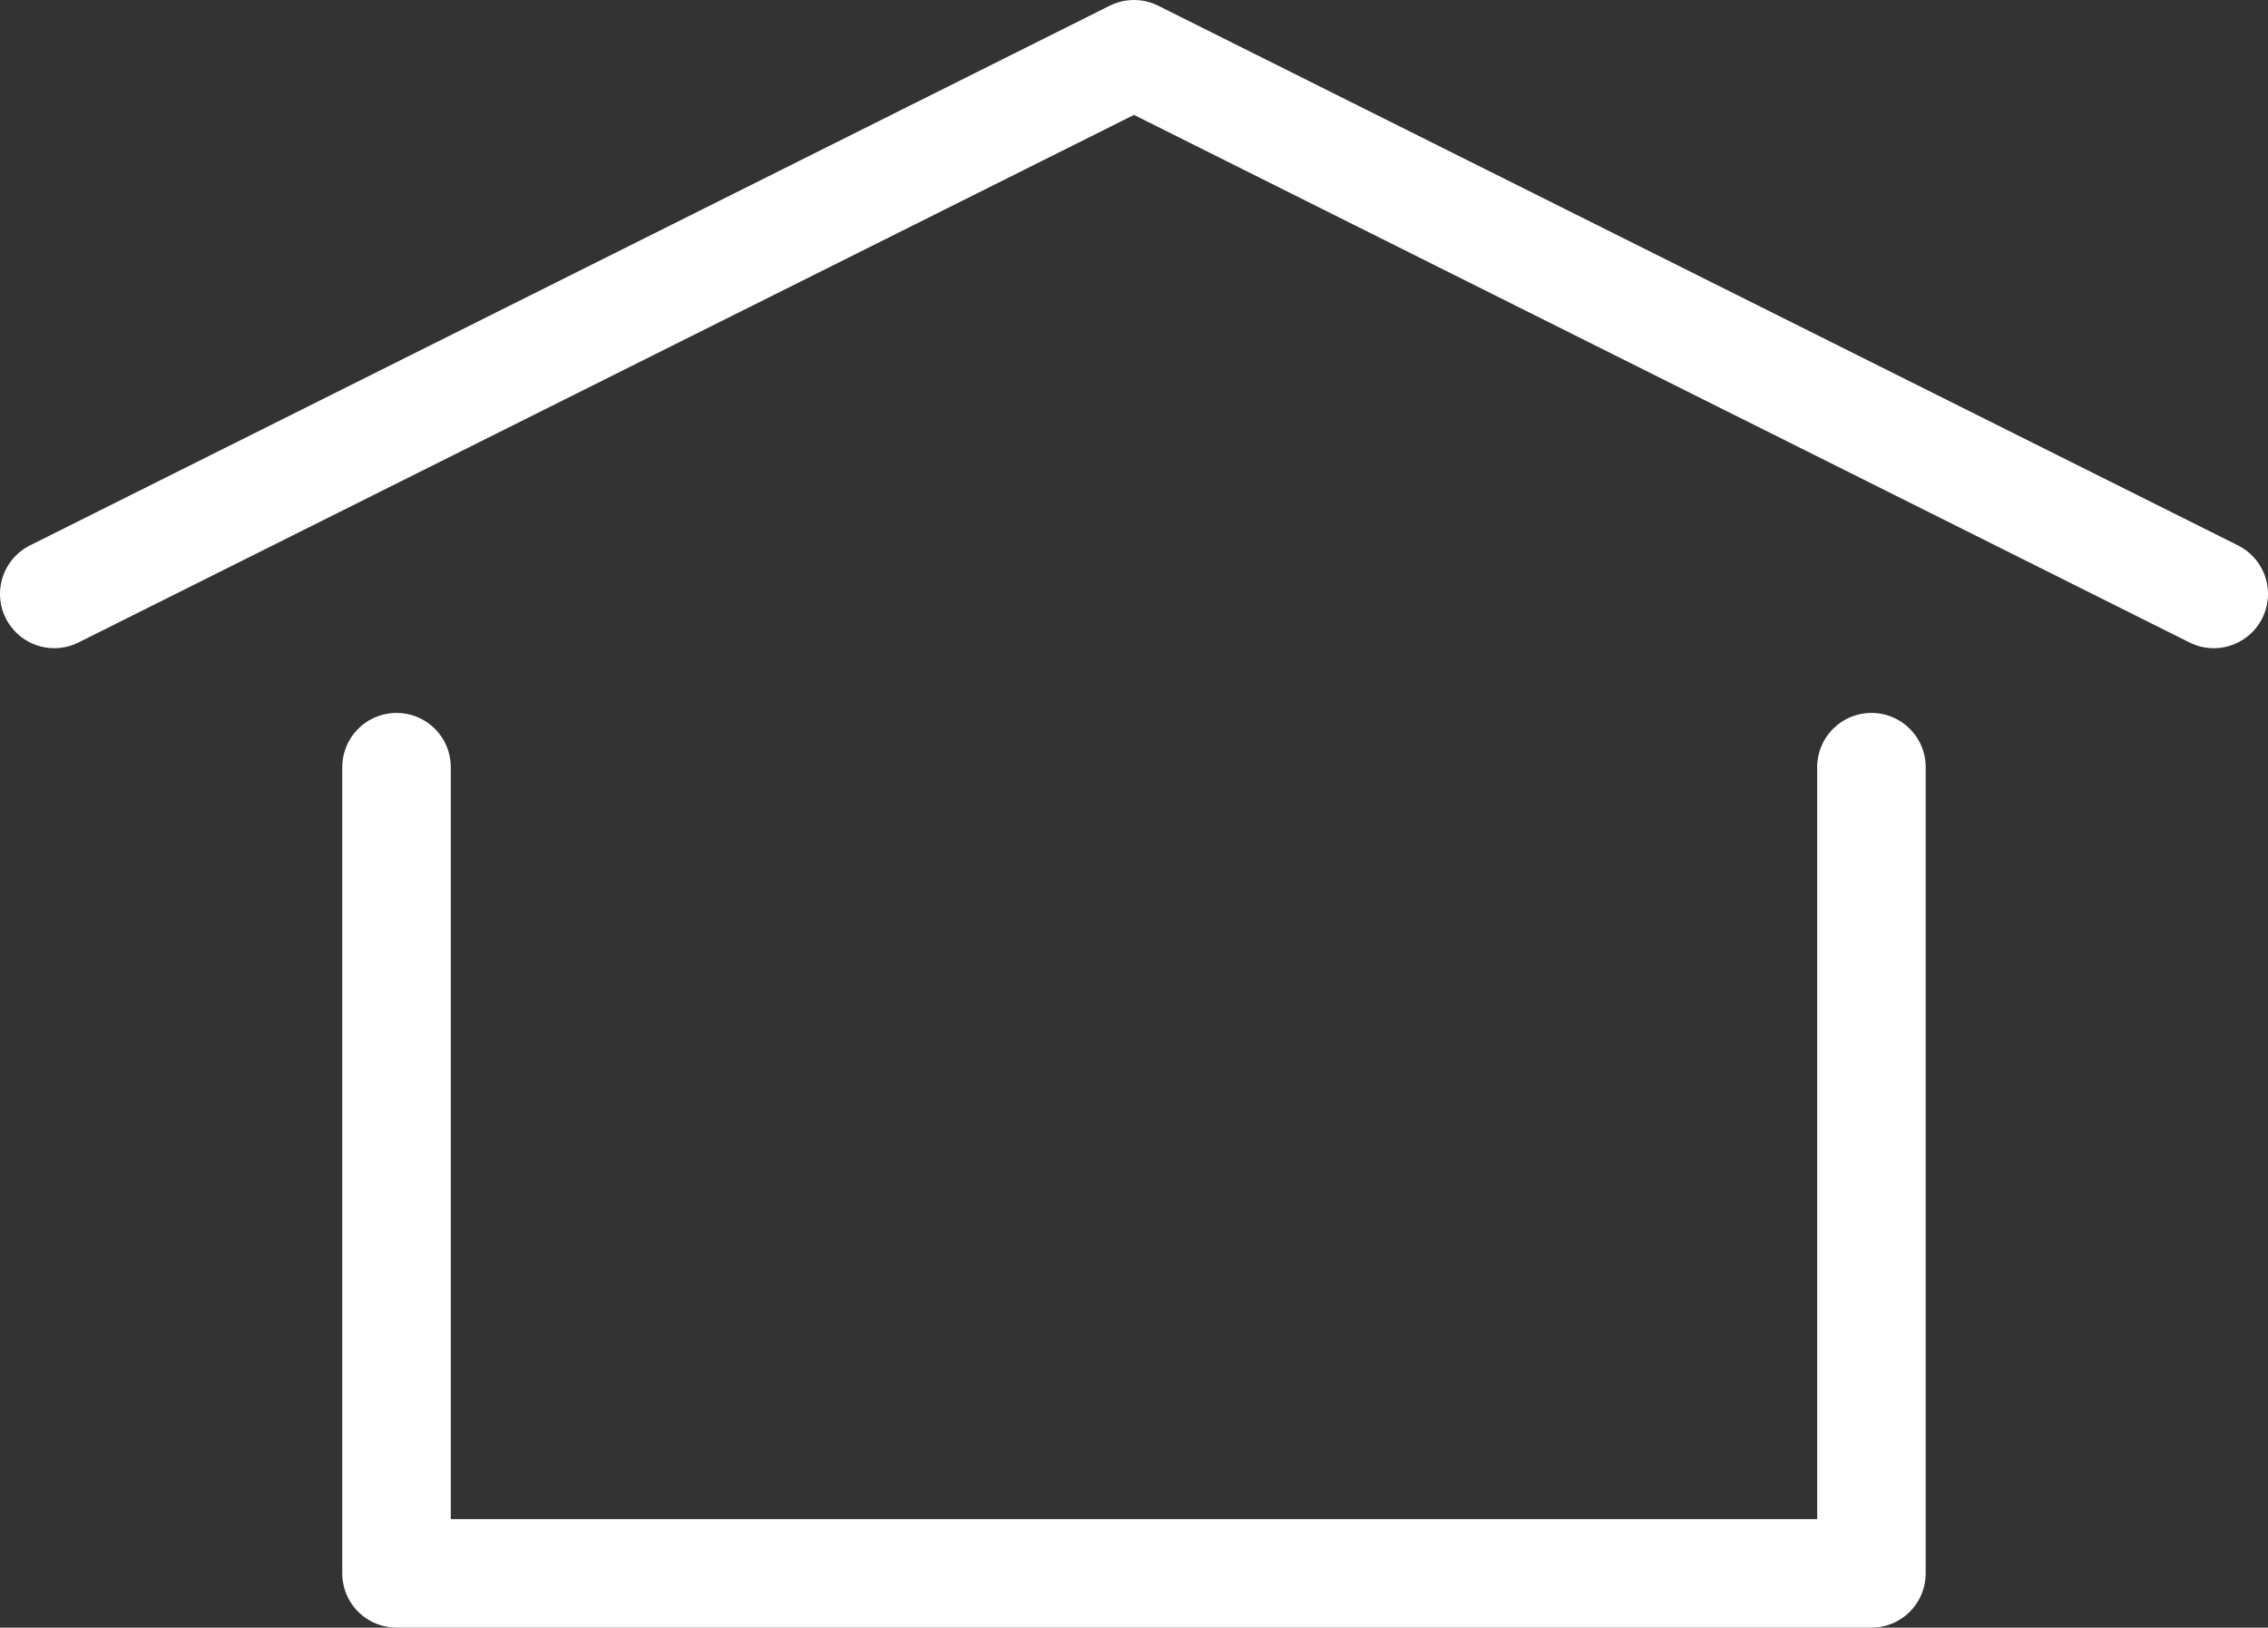
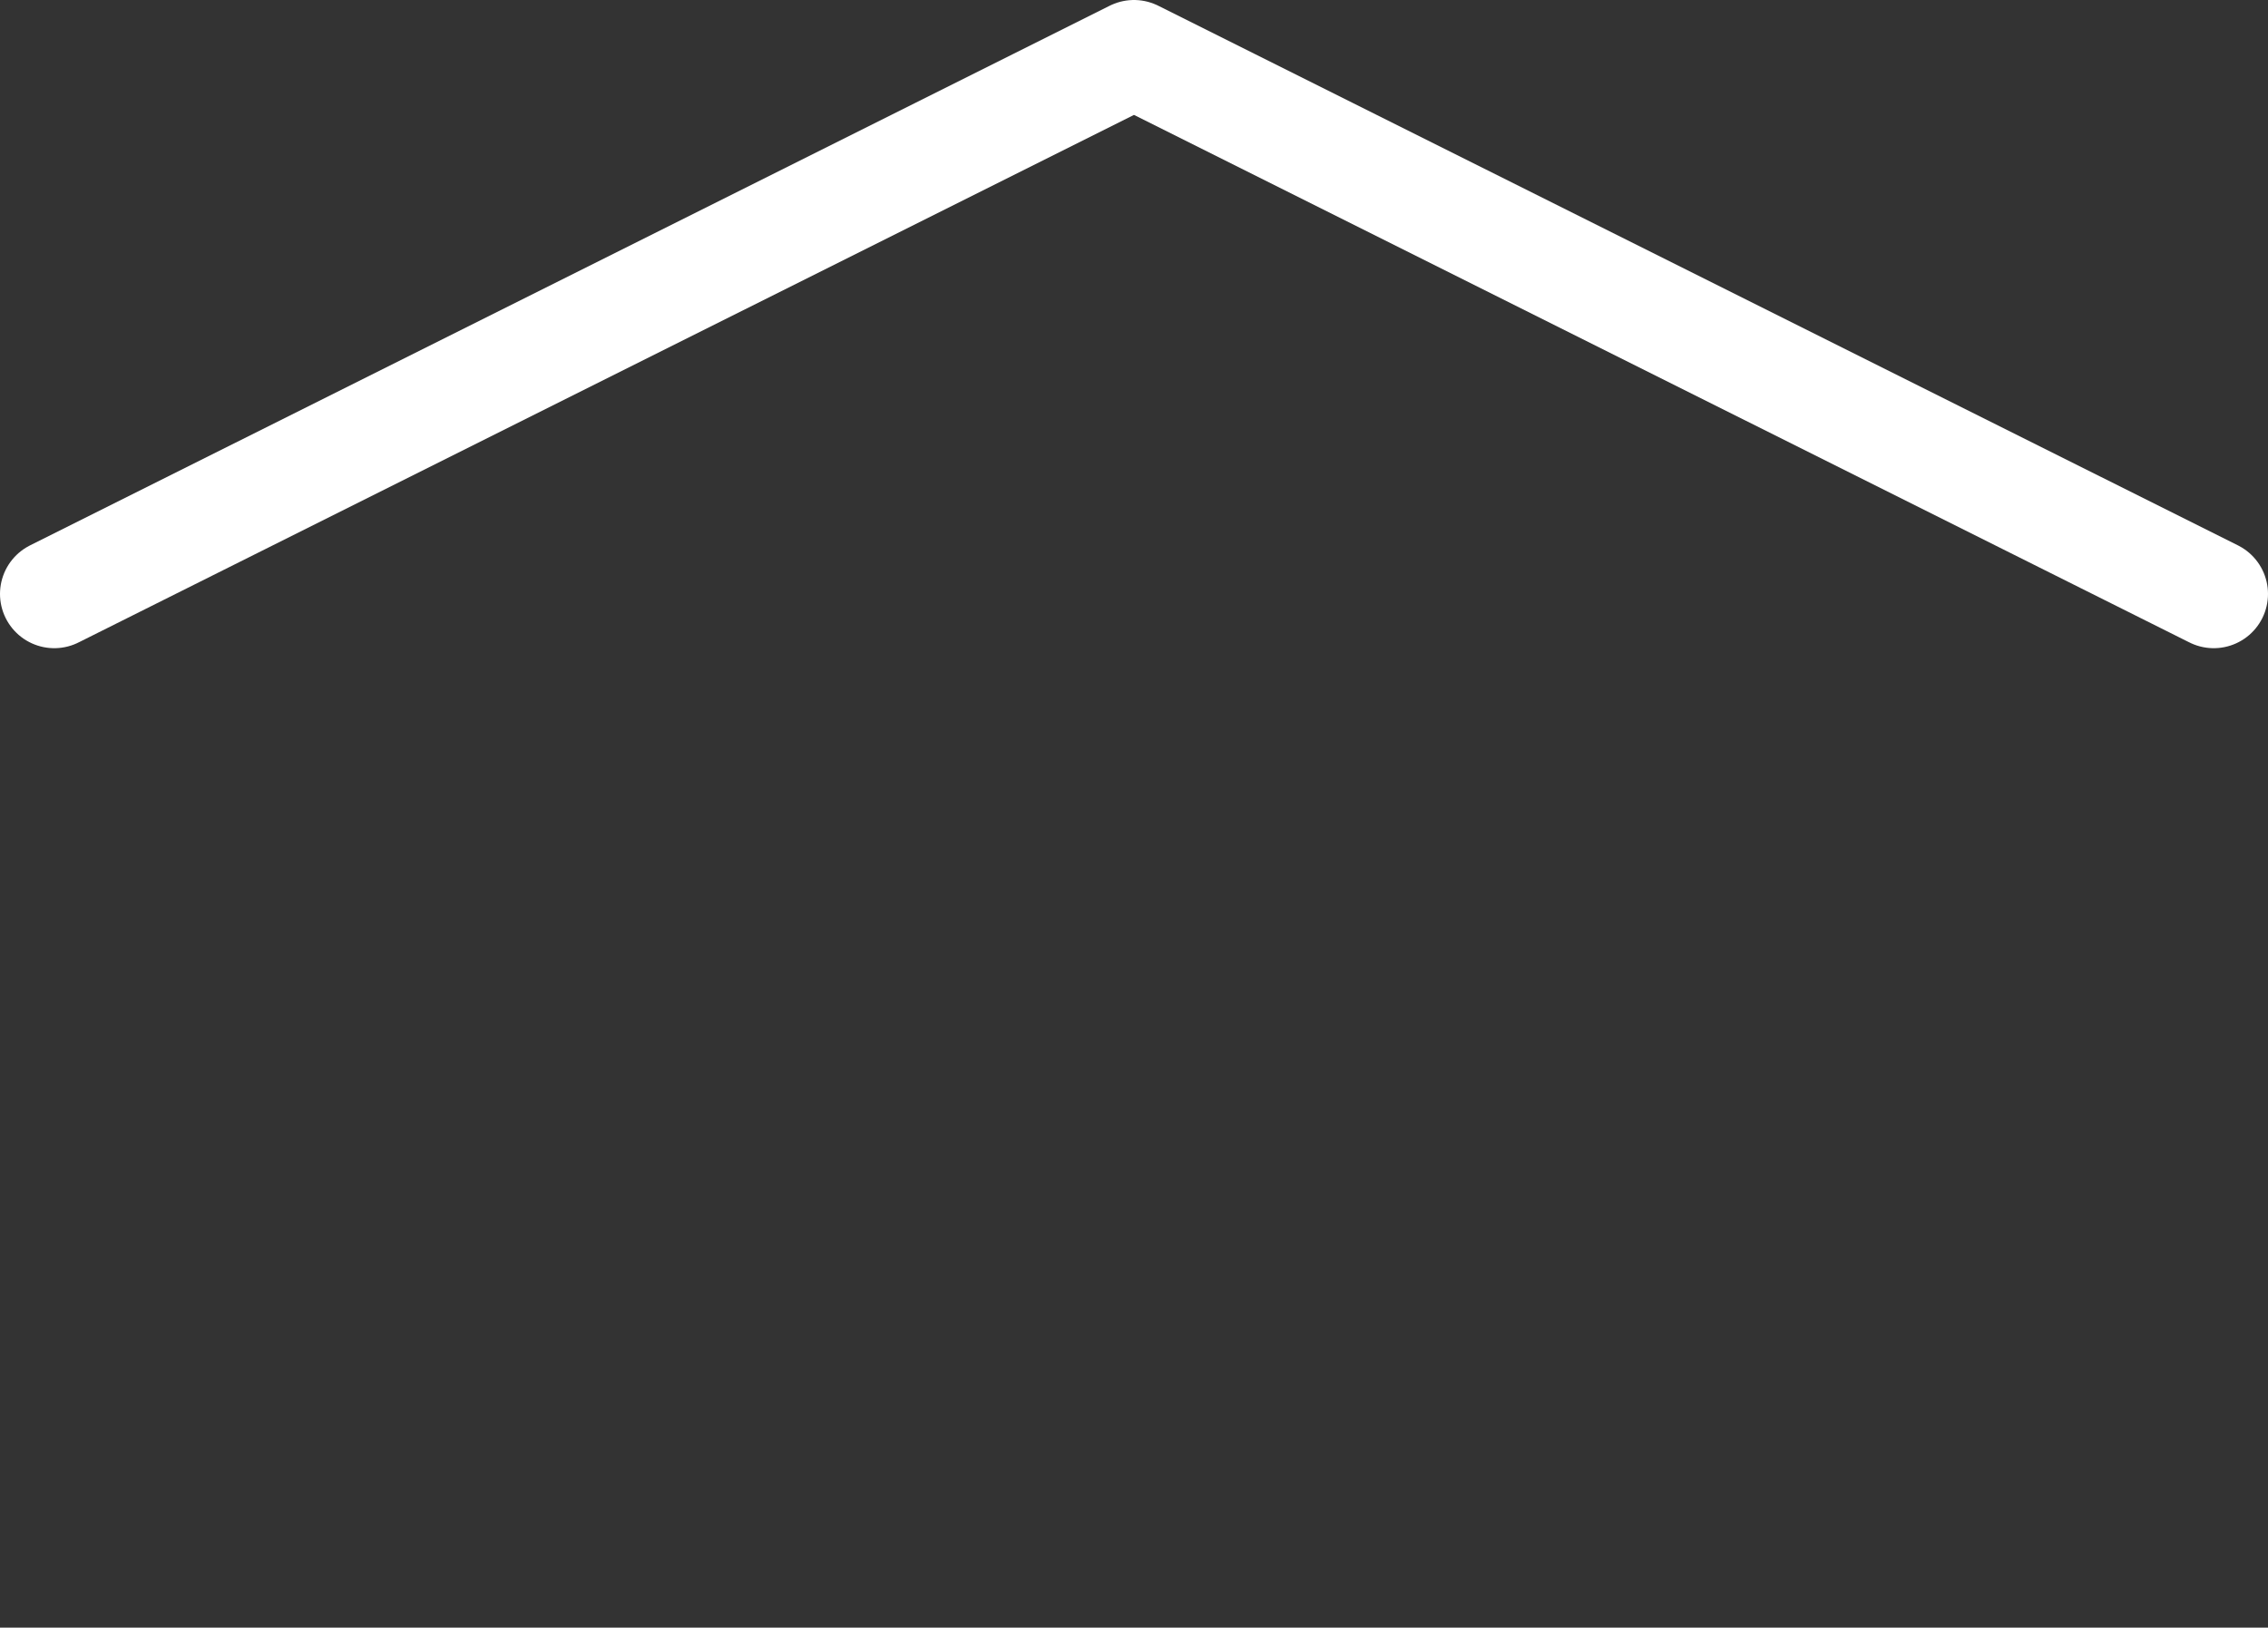
<svg xmlns="http://www.w3.org/2000/svg" width="62.693" height="45.003" viewBox="0 0 62.693 45.003">
  <rect x="0" y="0" width="62.693" height="45.003" fill="#333333" stroke="none" />
  <defs>
    <style>
      .cls-1 {
        fill: none;
        stroke: #fff;
        stroke-linecap: round;
        stroke-linejoin: round;
        stroke-width: 3px;
        fill-rule: evenodd;
      }
    </style>
  </defs>
  <g id="レイヤー_2" data-name="レイヤー 2">
    <g id="住宅を建てる">
      <g>
-         <polyline class="cls-1" points="51.731 21.212 51.731 43.503 10.961 43.503 10.961 21.212" />
        <polyline class="cls-1" points="1.5 16.422 31.346 1.5 61.193 16.422" />
      </g>
    </g>
  </g>
</svg>